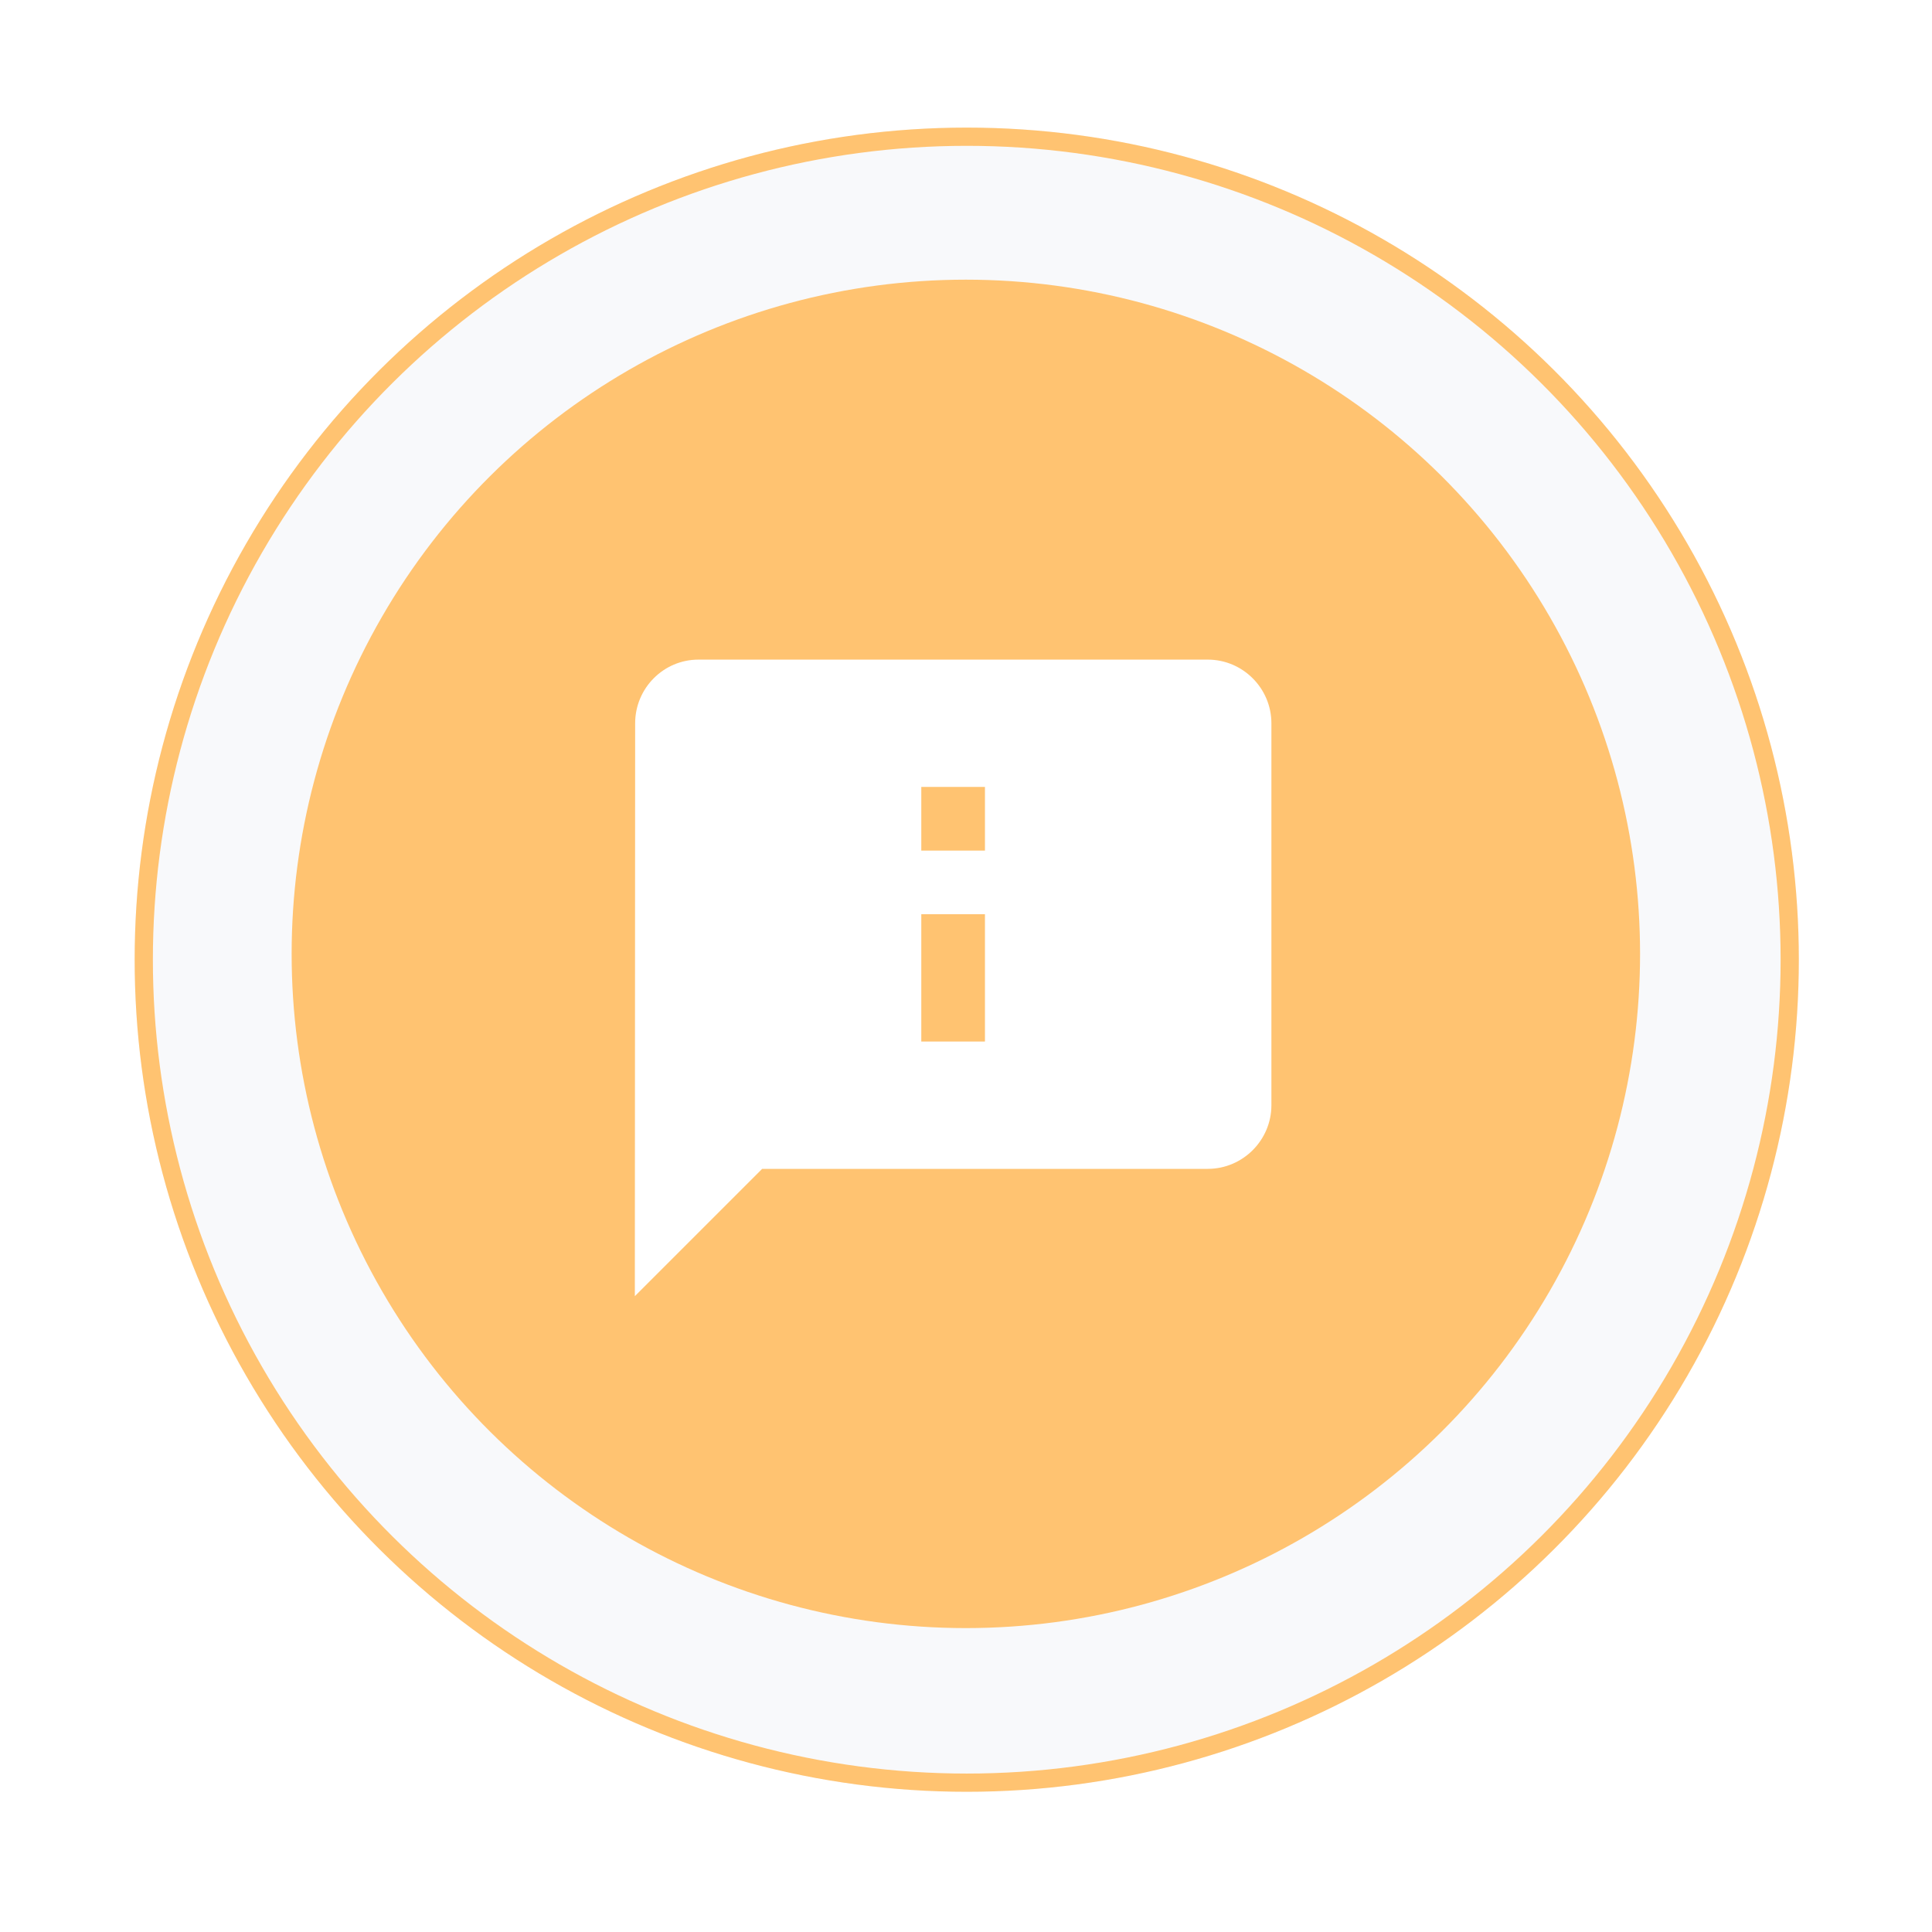
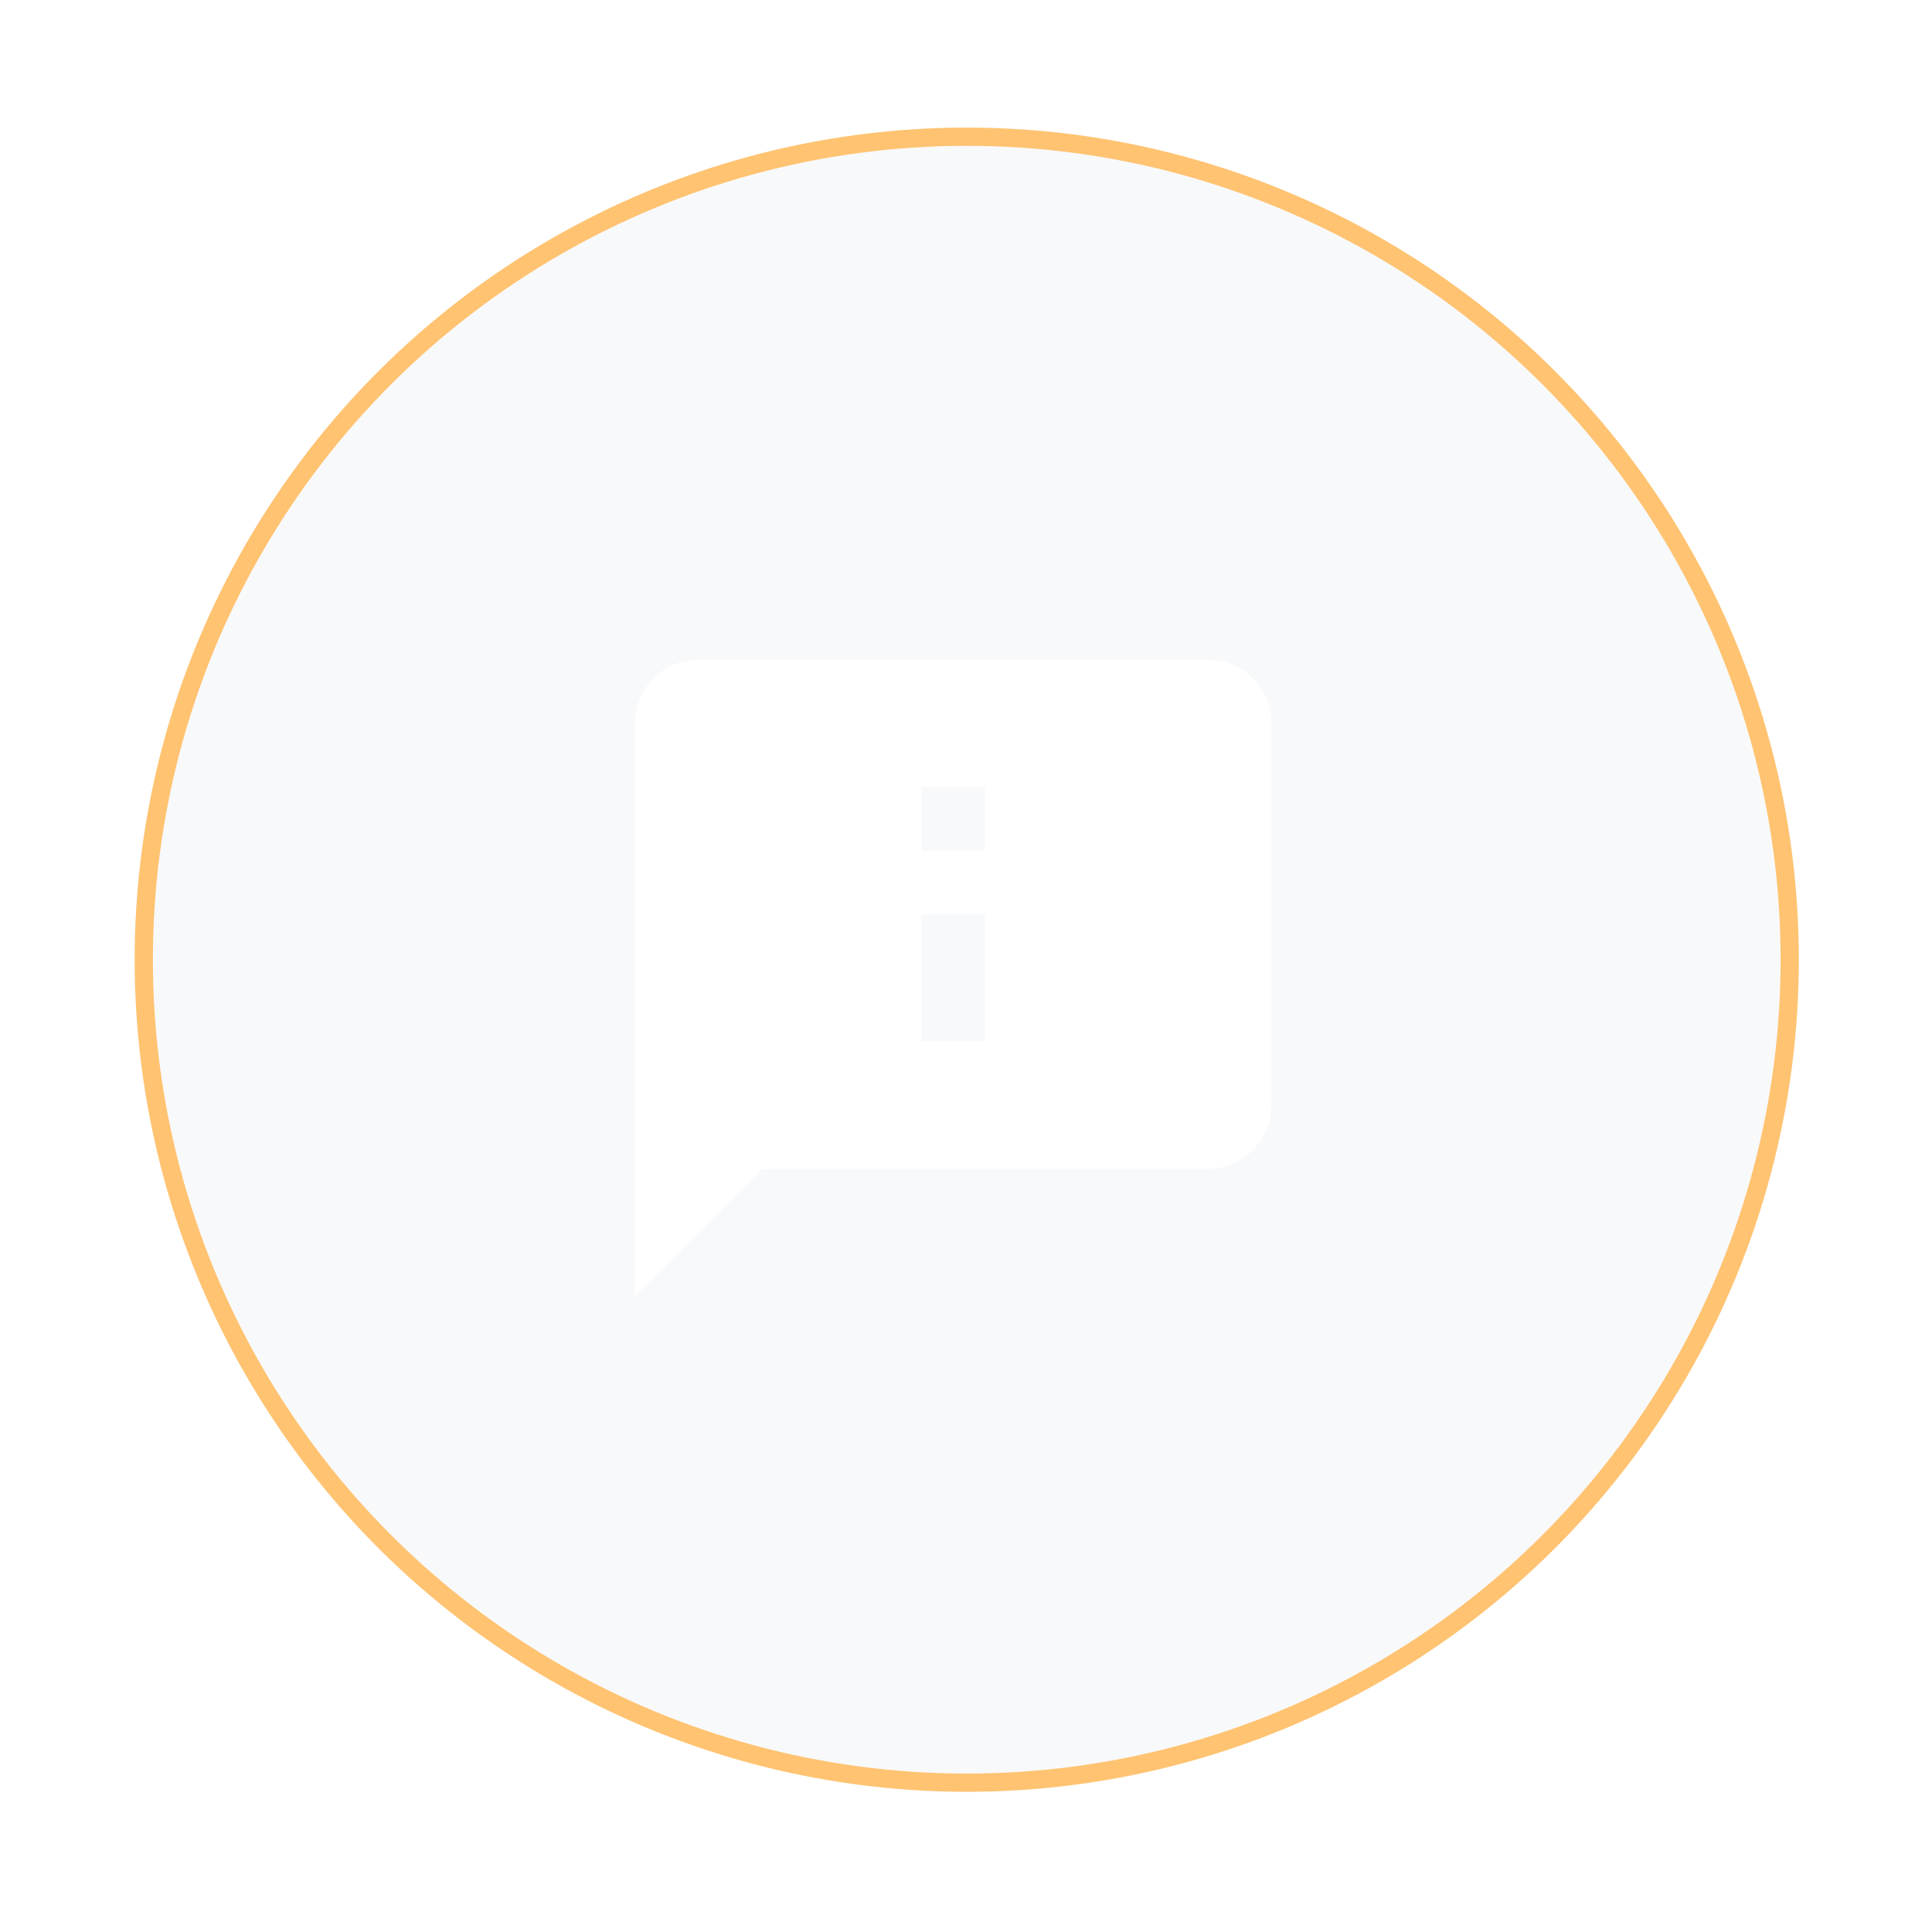
<svg xmlns="http://www.w3.org/2000/svg" width="106" height="106" viewBox="0 0 106 106" fill="none">
  <g filter="url(#filter0_d_6185_48034)">
    <circle cx="53.041" cy="52.654" r="45.653" transform="rotate(-90 53.041 52.654)" fill="#F8F9FB" />
    <circle cx="53.041" cy="52.654" r="45.153" transform="rotate(-90 53.041 52.654)" stroke="#FFC371" />
  </g>
  <g filter="url(#filter1_d_6185_48034)">
-     <circle cx="52.992" cy="52.335" r="36.991" transform="rotate(-90 52.992 52.335)" fill="#FFC371" />
-   </g>
+     </g>
  <path d="M66.264 36.19H38.323C36.402 36.19 34.848 37.761 34.848 39.682L34.831 71.115L41.816 64.13H66.264C68.185 64.13 69.756 62.559 69.756 60.638V39.682C69.756 37.761 68.185 36.19 66.264 36.19ZM50.547 43.175H54.04V46.667H50.547V43.175ZM50.547 50.16H54.04V57.145H50.547V50.16Z" fill="white" />
  <defs>
    <filter id="filter0_d_6185_48034" x="0.388" y="0" width="105.306" height="105.307" filterUnits="userSpaceOnUse" color-interpolation-filters="sRGB">
      <feFlood flood-opacity="0" result="BackgroundImageFix" />
      <feColorMatrix in="SourceAlpha" type="matrix" values="0 0 0 0 0 0 0 0 0 0 0 0 0 0 0 0 0 0 127 0" result="hardAlpha" />
      <feOffset />
      <feGaussianBlur stdDeviation="3.5" />
      <feComposite in2="hardAlpha" operator="out" />
      <feColorMatrix type="matrix" values="0 0 0 0 0 0 0 0 0 0 0 0 0 0 0 0 0 0 0.08 0" />
      <feBlend mode="normal" in2="BackgroundImageFix" result="effect1_dropShadow_6185_48034" />
      <feBlend mode="normal" in="SourceGraphic" in2="effect1_dropShadow_6185_48034" result="shape" />
    </filter>
    <filter id="filter1_d_6185_48034" x="9" y="8.344" width="87.983" height="87.982" filterUnits="userSpaceOnUse" color-interpolation-filters="sRGB">
      <feFlood flood-opacity="0" result="BackgroundImageFix" />
      <feColorMatrix in="SourceAlpha" type="matrix" values="0 0 0 0 0 0 0 0 0 0 0 0 0 0 0 0 0 0 127 0" result="hardAlpha" />
      <feOffset />
      <feGaussianBlur stdDeviation="3.5" />
      <feComposite in2="hardAlpha" operator="out" />
      <feColorMatrix type="matrix" values="0 0 0 0 0 0 0 0 0 0 0 0 0 0 0 0 0 0 0.08 0" />
      <feBlend mode="normal" in2="BackgroundImageFix" result="effect1_dropShadow_6185_48034" />
      <feBlend mode="normal" in="SourceGraphic" in2="effect1_dropShadow_6185_48034" result="shape" />
    </filter>
  </defs>
</svg>